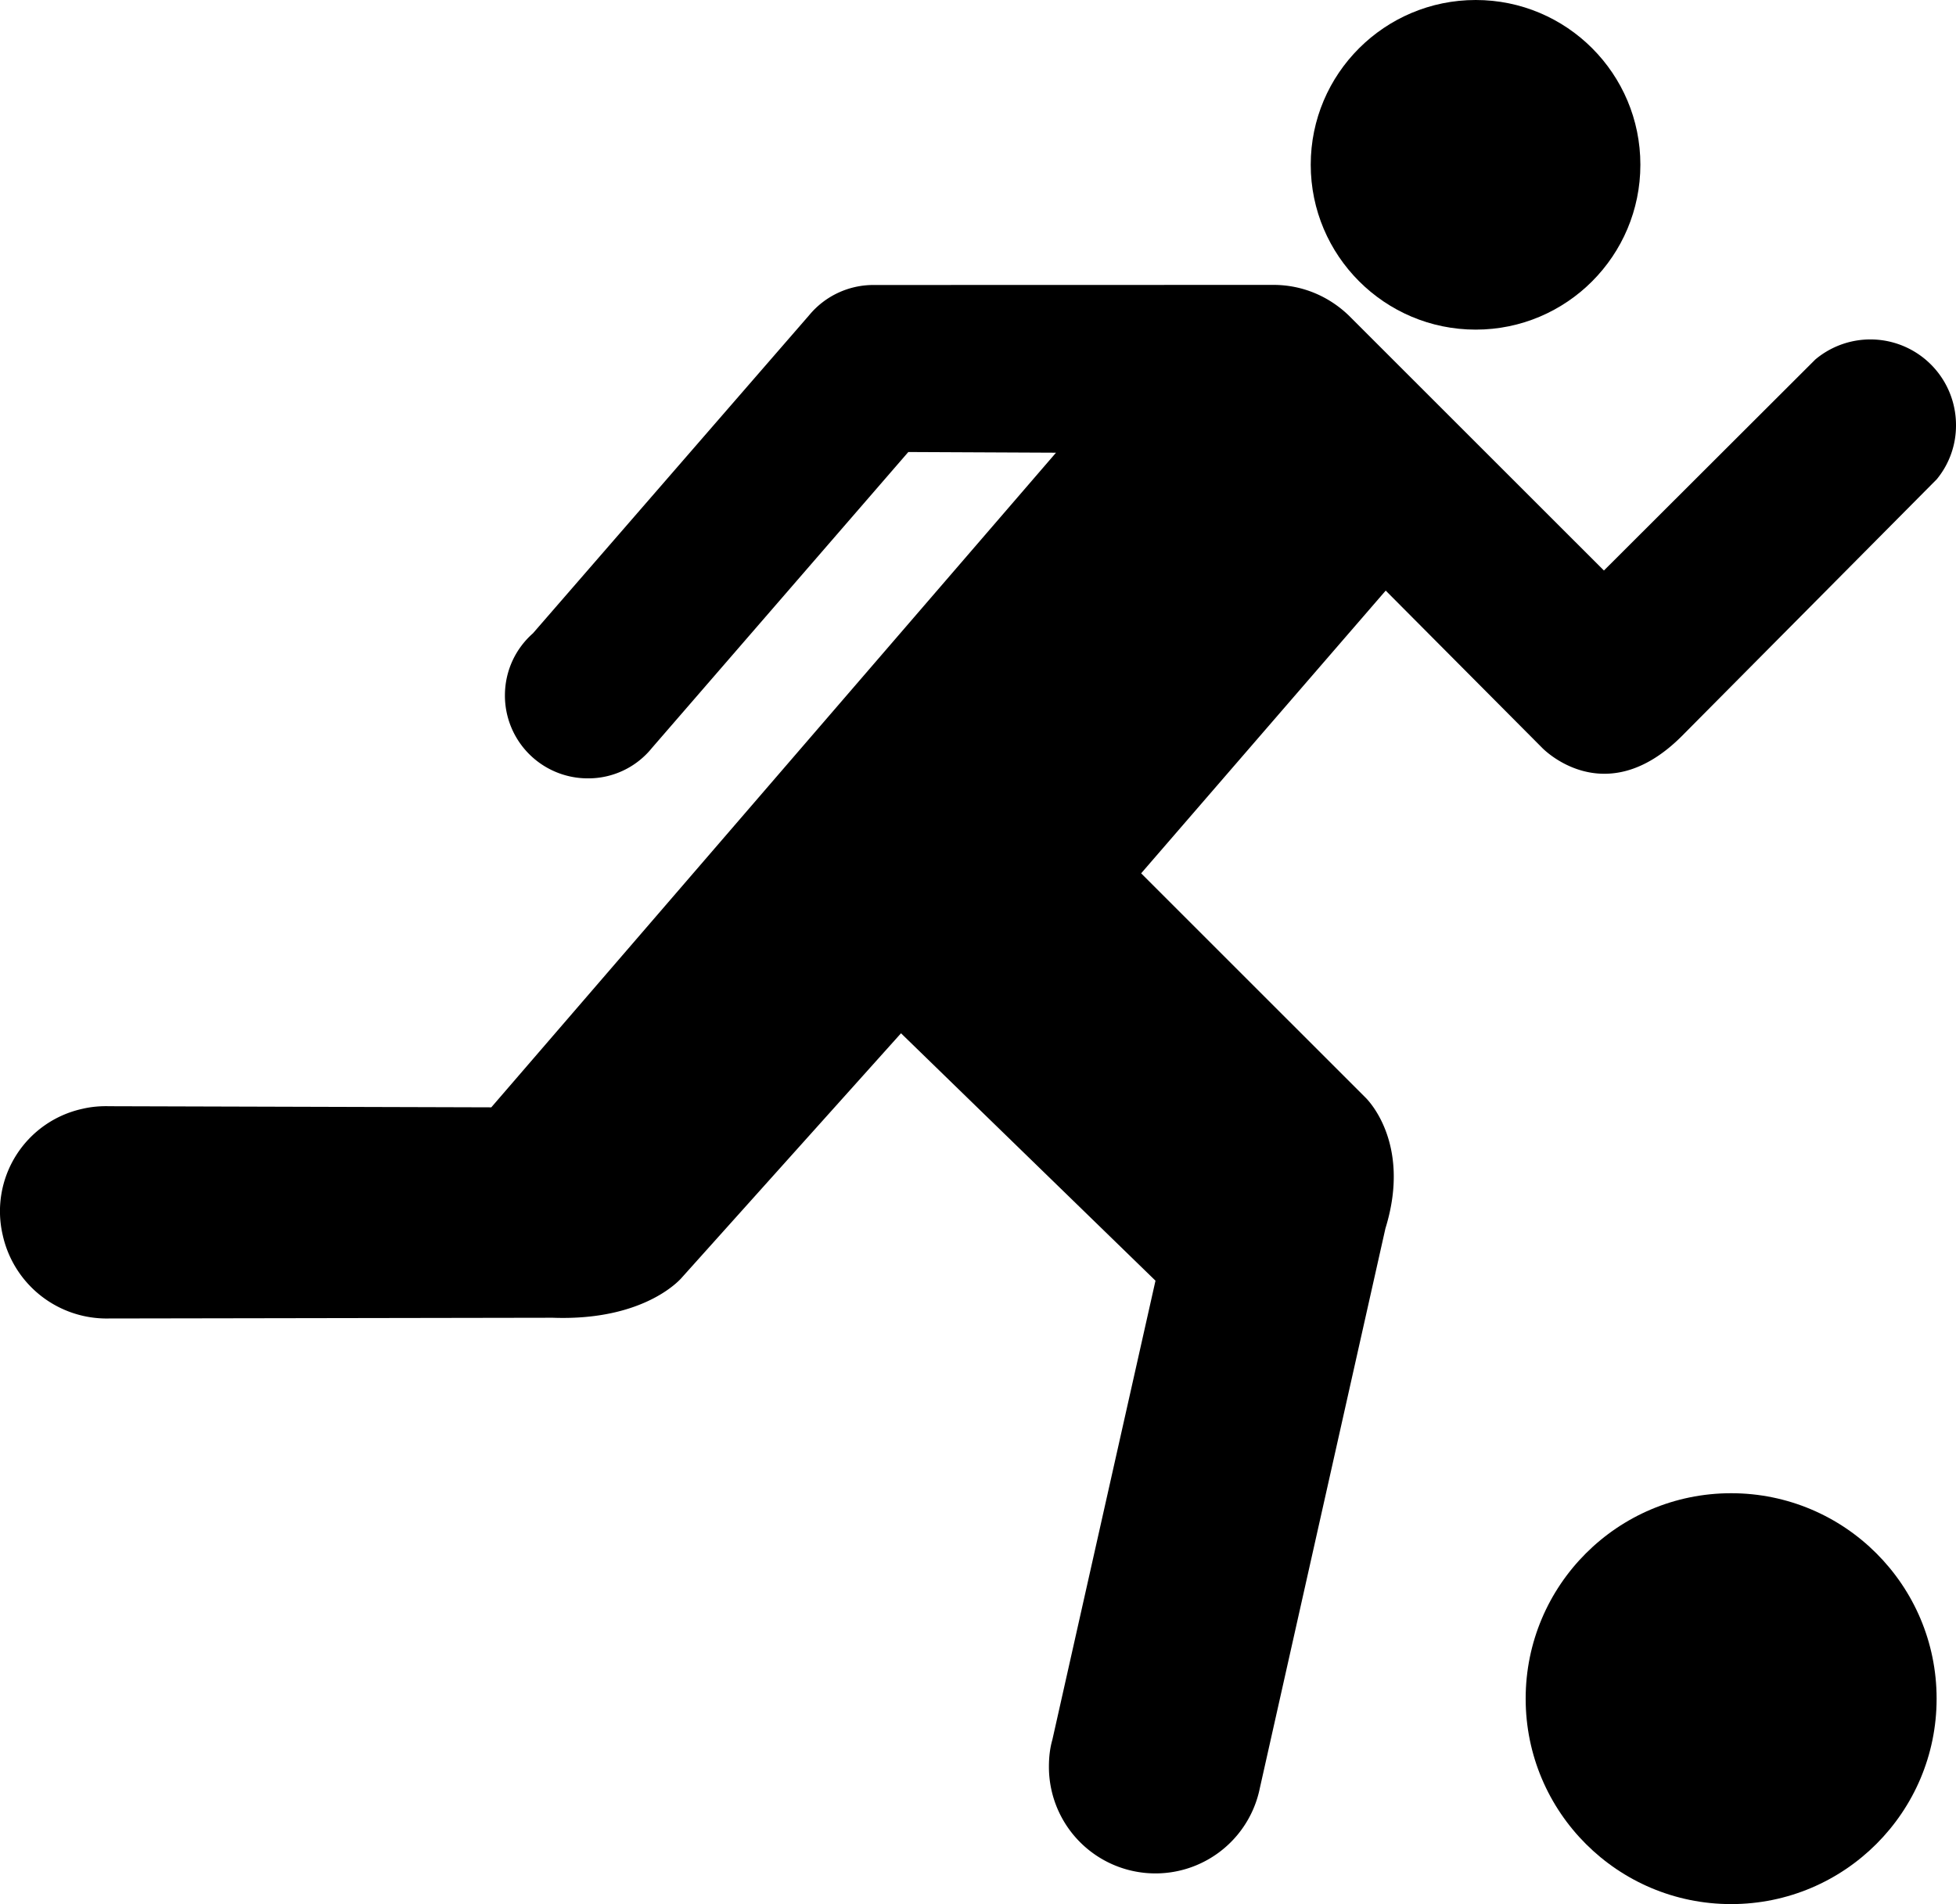
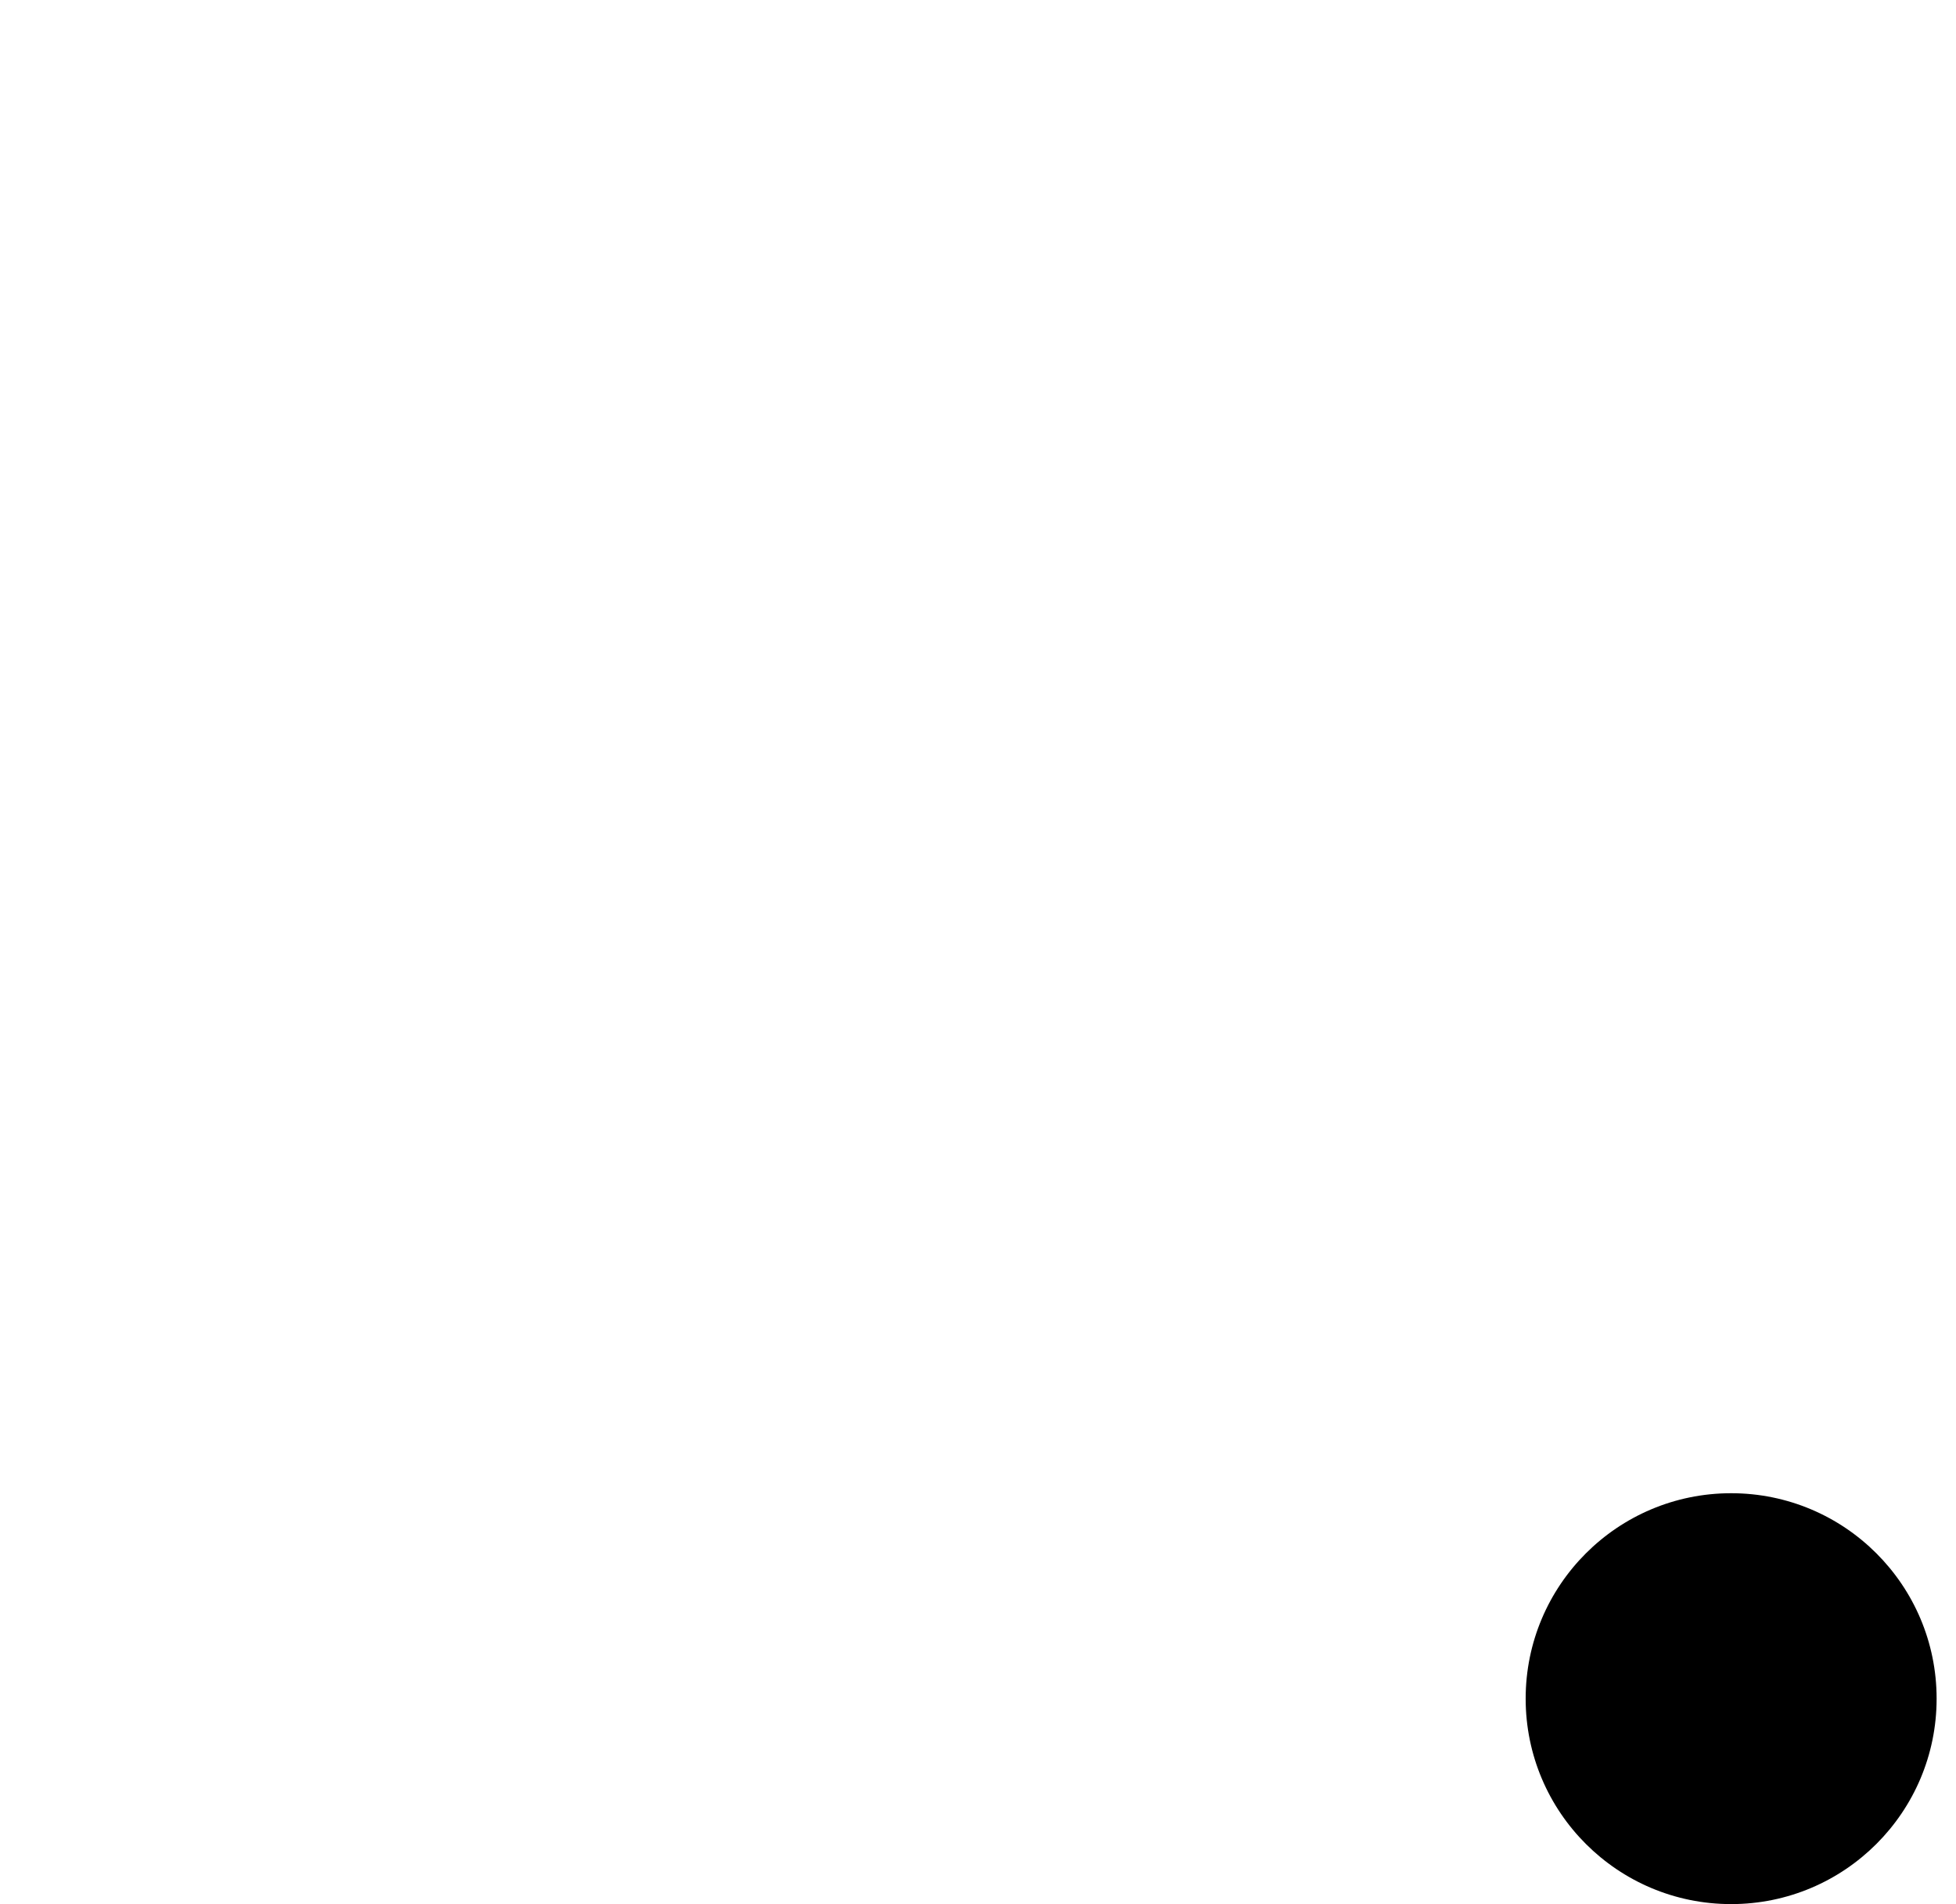
<svg xmlns="http://www.w3.org/2000/svg" viewBox="0 0 100 97.367">
-   <path d="M75.446 16.855c4.651 0 8.418-3.78 8.418-8.432S80.098 0 75.446 0c-4.653 0-8.435 3.77-8.435 8.422.001 4.653 3.781 8.433 8.435 8.433z" />
-   <path d="M46.437 23.114L33.327 38.25a4.174 4.174 0 01-3.272 1.551 4.234 4.234 0 01-4.241-4.237c0-1.268.549-2.4 1.43-3.177L41.375 16.11a4.259 4.259 0 013.272-1.537l20.459-.005c1.507 0 2.85.604 3.846 1.561L82 29.173l10.809-10.792A4.377 4.377 0 01100 21.734a4.321 4.321 0 01-.983 2.772L85.98 37.642c-3.954 3.949-7.14.596-7.14.596L70.844 30.2 58.341 44.657l11.457 11.455s2.413 2.242 1.031 6.705L64.41 91.429a5.446 5.446 0 01-10.784-1.096c0-.473.05-.934.175-1.368l5.273-23.478-13.01-12.651-11.195 12.481s-1.814 2.241-6.616 2.065L5.55 67.42a5.441 5.441 0 01-5.41-4.26 5.361 5.361 0 014.079-6.462c.461-.108.92-.144 1.369-.132l19.529.057 28.871-33.474-7.551-.035z" />
  <circle cy="86.86" cx="88.504" r="10.505" />
</svg>